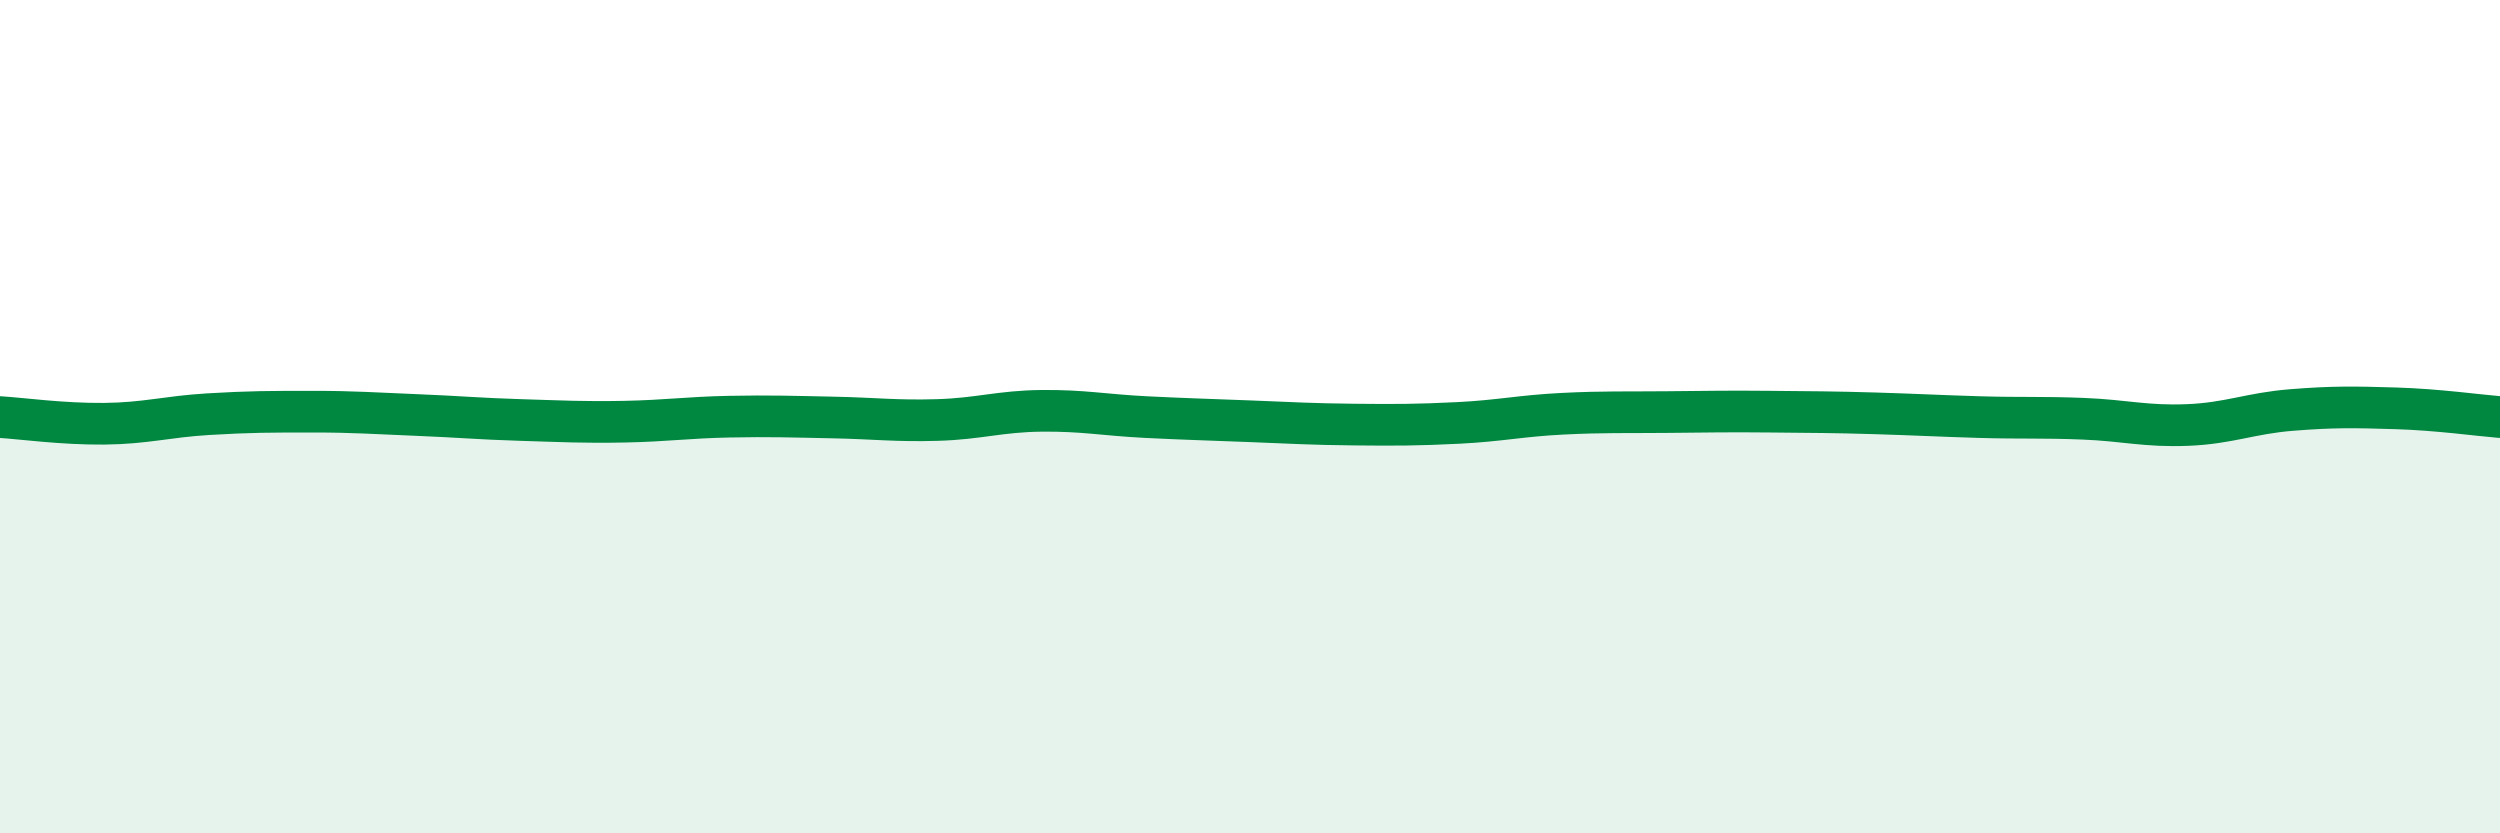
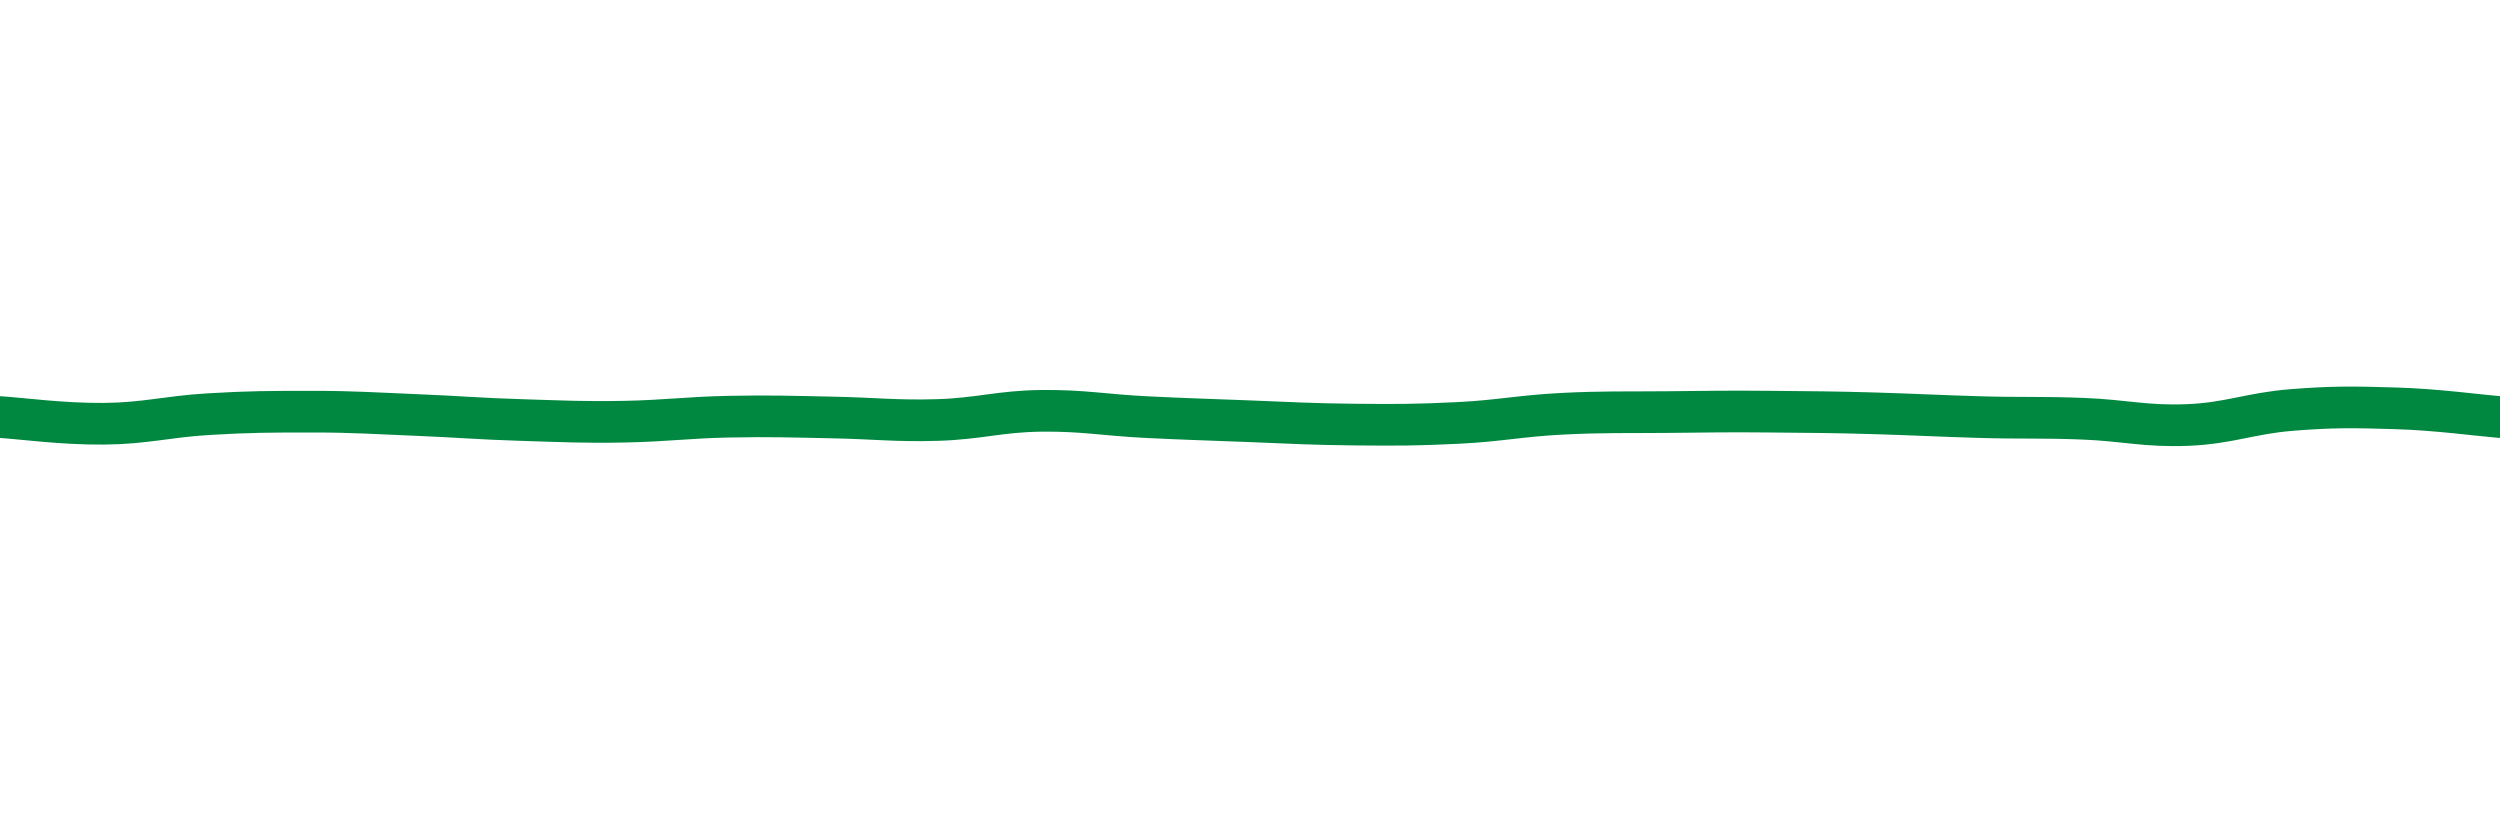
<svg xmlns="http://www.w3.org/2000/svg" width="60" height="20" viewBox="0 0 60 20">
-   <path d="M 0,10.01 C 0.5,10.04 1.5,10.18 2.5,10.17 C 3.5,10.16 4,10 5,9.94 C 6,9.88 6.5,9.88 7.5,9.88 C 8.5,9.88 9,9.92 10,9.96 C 11,10 11.5,10.05 12.5,10.08 C 13.5,10.11 14,10.14 15,10.12 C 16,10.1 16.5,10.02 17.5,10 C 18.5,9.98 19,10 20,10.02 C 21,10.04 21.5,10.11 22.5,10.08 C 23.5,10.05 24,9.87 25,9.86 C 26,9.85 26.5,9.96 27.5,10.01 C 28.5,10.06 29,10.07 30,10.11 C 31,10.15 31.5,10.18 32.5,10.19 C 33.5,10.2 34,10.2 35,10.15 C 36,10.1 36.5,9.98 37.5,9.93 C 38.5,9.88 39,9.9 40,9.89 C 41,9.88 41.5,9.87 42.5,9.88 C 43.5,9.89 44,9.89 45,9.92 C 46,9.95 46.5,9.98 47.5,10.01 C 48.5,10.04 49,10.01 50,10.05 C 51,10.09 51.5,10.24 52.5,10.2 C 53.5,10.16 54,9.92 55,9.84 C 56,9.76 56.5,9.77 57.5,9.8 C 58.5,9.83 59.5,9.97 60,10.01L60 20L0 20Z" fill="#008740" opacity="0.1" stroke-linecap="round" stroke-linejoin="round" />
  <path d="M 0,10.01 C 0.5,10.04 1.5,10.18 2.5,10.17 C 3.5,10.16 4,10 5,9.94 C 6,9.88 6.5,9.88 7.5,9.88 C 8.5,9.88 9,9.92 10,9.96 C 11,10 11.5,10.05 12.5,10.08 C 13.5,10.11 14,10.14 15,10.12 C 16,10.1 16.5,10.02 17.5,10 C 18.5,9.98 19,10 20,10.02 C 21,10.04 21.5,10.11 22.5,10.08 C 23.5,10.05 24,9.87 25,9.86 C 26,9.85 26.5,9.96 27.5,10.01 C 28.5,10.06 29,10.07 30,10.11 C 31,10.15 31.5,10.18 32.5,10.19 C 33.5,10.2 34,10.2 35,10.15 C 36,10.1 36.5,9.98 37.5,9.93 C 38.5,9.88 39,9.9 40,9.89 C 41,9.88 41.5,9.87 42.5,9.88 C 43.5,9.89 44,9.89 45,9.92 C 46,9.95 46.5,9.98 47.5,10.01 C 48.5,10.04 49,10.01 50,10.05 C 51,10.09 51.5,10.24 52.5,10.2 C 53.5,10.16 54,9.92 55,9.84 C 56,9.76 56.5,9.77 57.5,9.8 C 58.5,9.83 59.5,9.97 60,10.01" stroke="#008740" stroke-width="1" fill="none" stroke-linecap="round" stroke-linejoin="round" />
</svg>